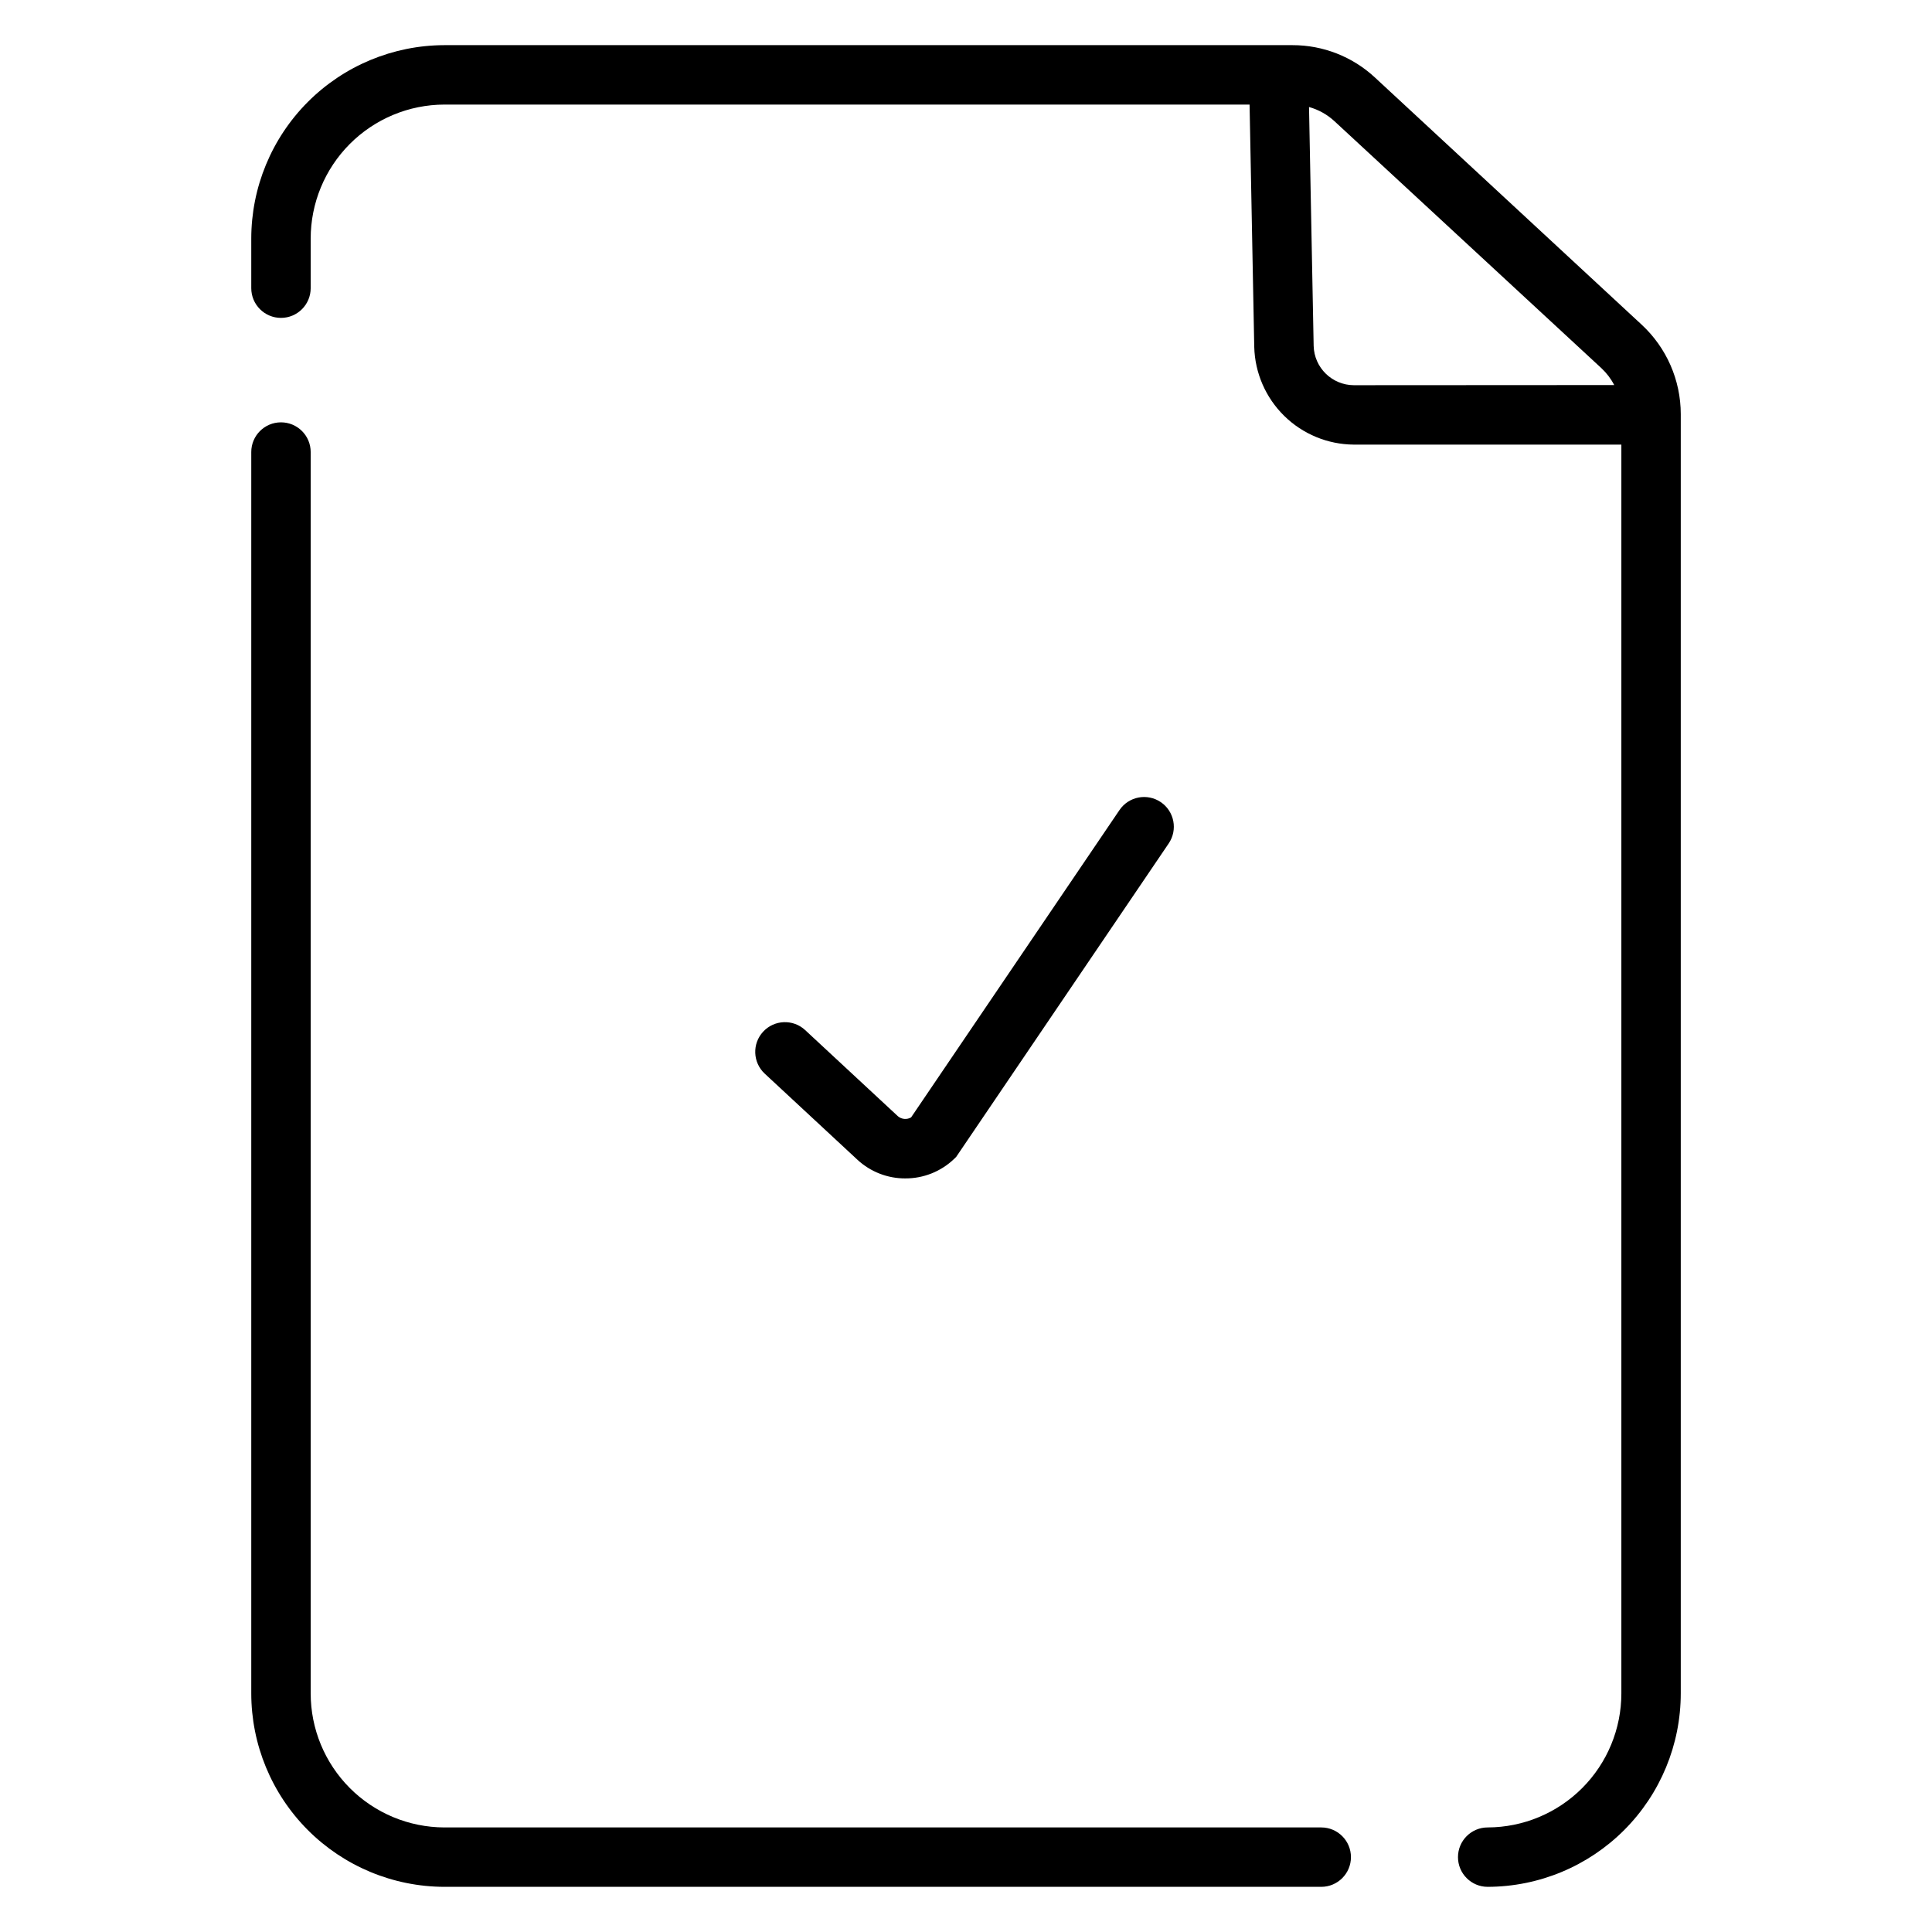
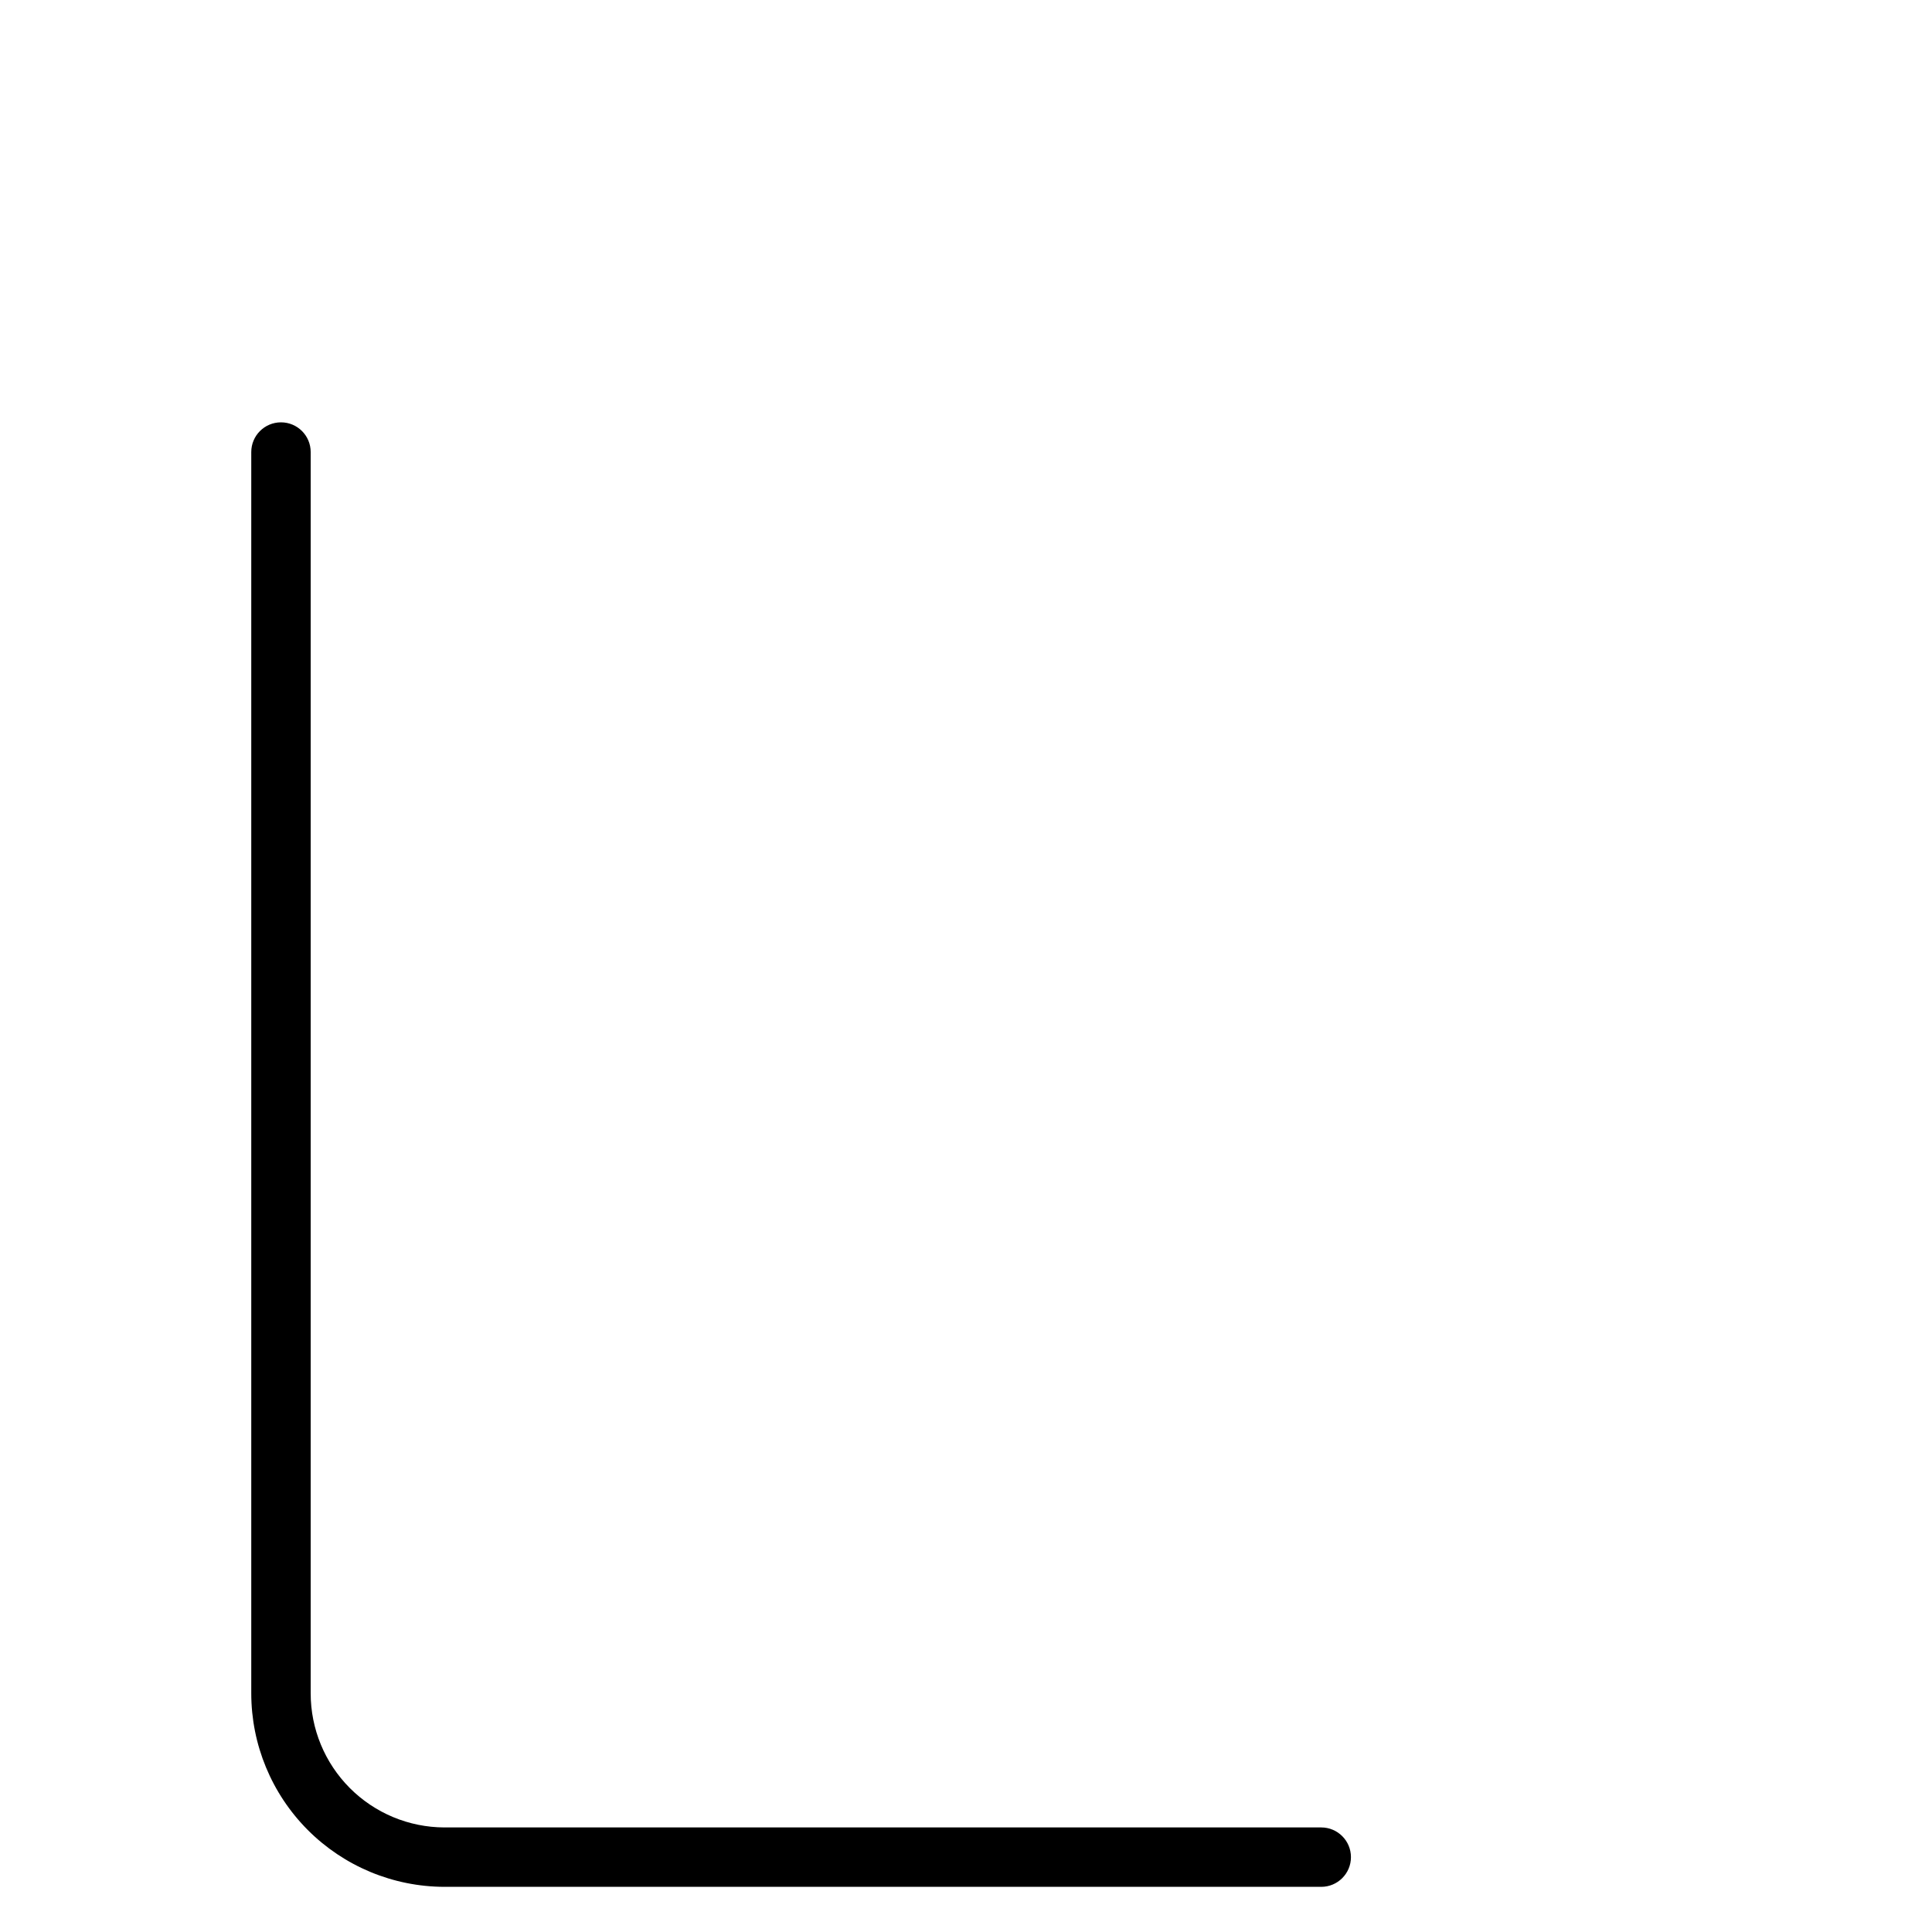
<svg xmlns="http://www.w3.org/2000/svg" fill="#000000" width="800px" height="800px" version="1.1" viewBox="144 144 512 512">
  <g>
    <path d="m494.14 628.29h-232.38c-9.41-0.027-18.422-3.785-25.062-10.449-6.641-6.66-10.367-15.688-10.363-25.094v-328.95c0-4.348-3.523-7.871-7.871-7.871-4.348 0-7.875 3.523-7.875 7.871v328.95c0 13.582 5.391 26.609 14.98 36.223 9.594 9.613 22.609 15.031 36.191 15.062h232.38c4.348 0 7.875-3.523 7.875-7.871s-3.527-7.871-7.875-7.871z" />
-     <path d="m579.09 230.07-70.73-65.543c-5.934-5.512-13.734-8.57-21.832-8.562h-224.77c-13.582 0.031-26.598 5.449-36.191 15.062-9.59 9.617-14.98 22.645-14.98 36.227v13.113c0 4.348 3.527 7.875 7.875 7.875 4.348 0 7.871-3.527 7.871-7.875v-13.113c-0.004-9.41 3.723-18.434 10.363-25.098 6.641-6.664 15.652-10.422 25.062-10.445h213.39l1.238 64.215c0.172 6.894 3.019 13.449 7.941 18.285 4.918 4.832 11.523 7.562 18.422 7.613h70.926v330.92c0.004 9.406-3.723 18.434-10.363 25.094-6.641 6.664-15.652 10.422-25.062 10.449-4.348 0-7.871 3.523-7.871 7.871s3.523 7.871 7.871 7.871c13.582-0.031 26.598-5.449 36.191-15.062 9.59-9.613 14.977-22.641 14.977-36.223v-339.02c-0.012-8.977-3.754-17.547-10.332-23.656zm-76.336 16.012c-5.769-0.043-10.465-4.648-10.621-10.41l-1.23-63.312h0.004c2.516 0.699 4.832 1.992 6.75 3.769l70.738 65.445c1.375 1.285 2.523 2.793 3.387 4.469z" />
-     <path d="m383.9 456.29c4.801 0.027 9.426-1.809 12.902-5.117l0.59-0.57 56.324-83.078c2.445-3.602 1.508-8.504-2.09-10.949-3.602-2.445-8.504-1.508-10.949 2.094l-55.23 81.457v-0.004c-1.105 0.641-2.492 0.523-3.473-0.293l-24.602-22.848v-0.004c-3.191-2.953-8.172-2.766-11.129 0.426-2.957 3.188-2.766 8.172 0.422 11.129l24.602 22.848c3.441 3.172 7.953 4.926 12.633 4.91z" />
  </g>
</svg>